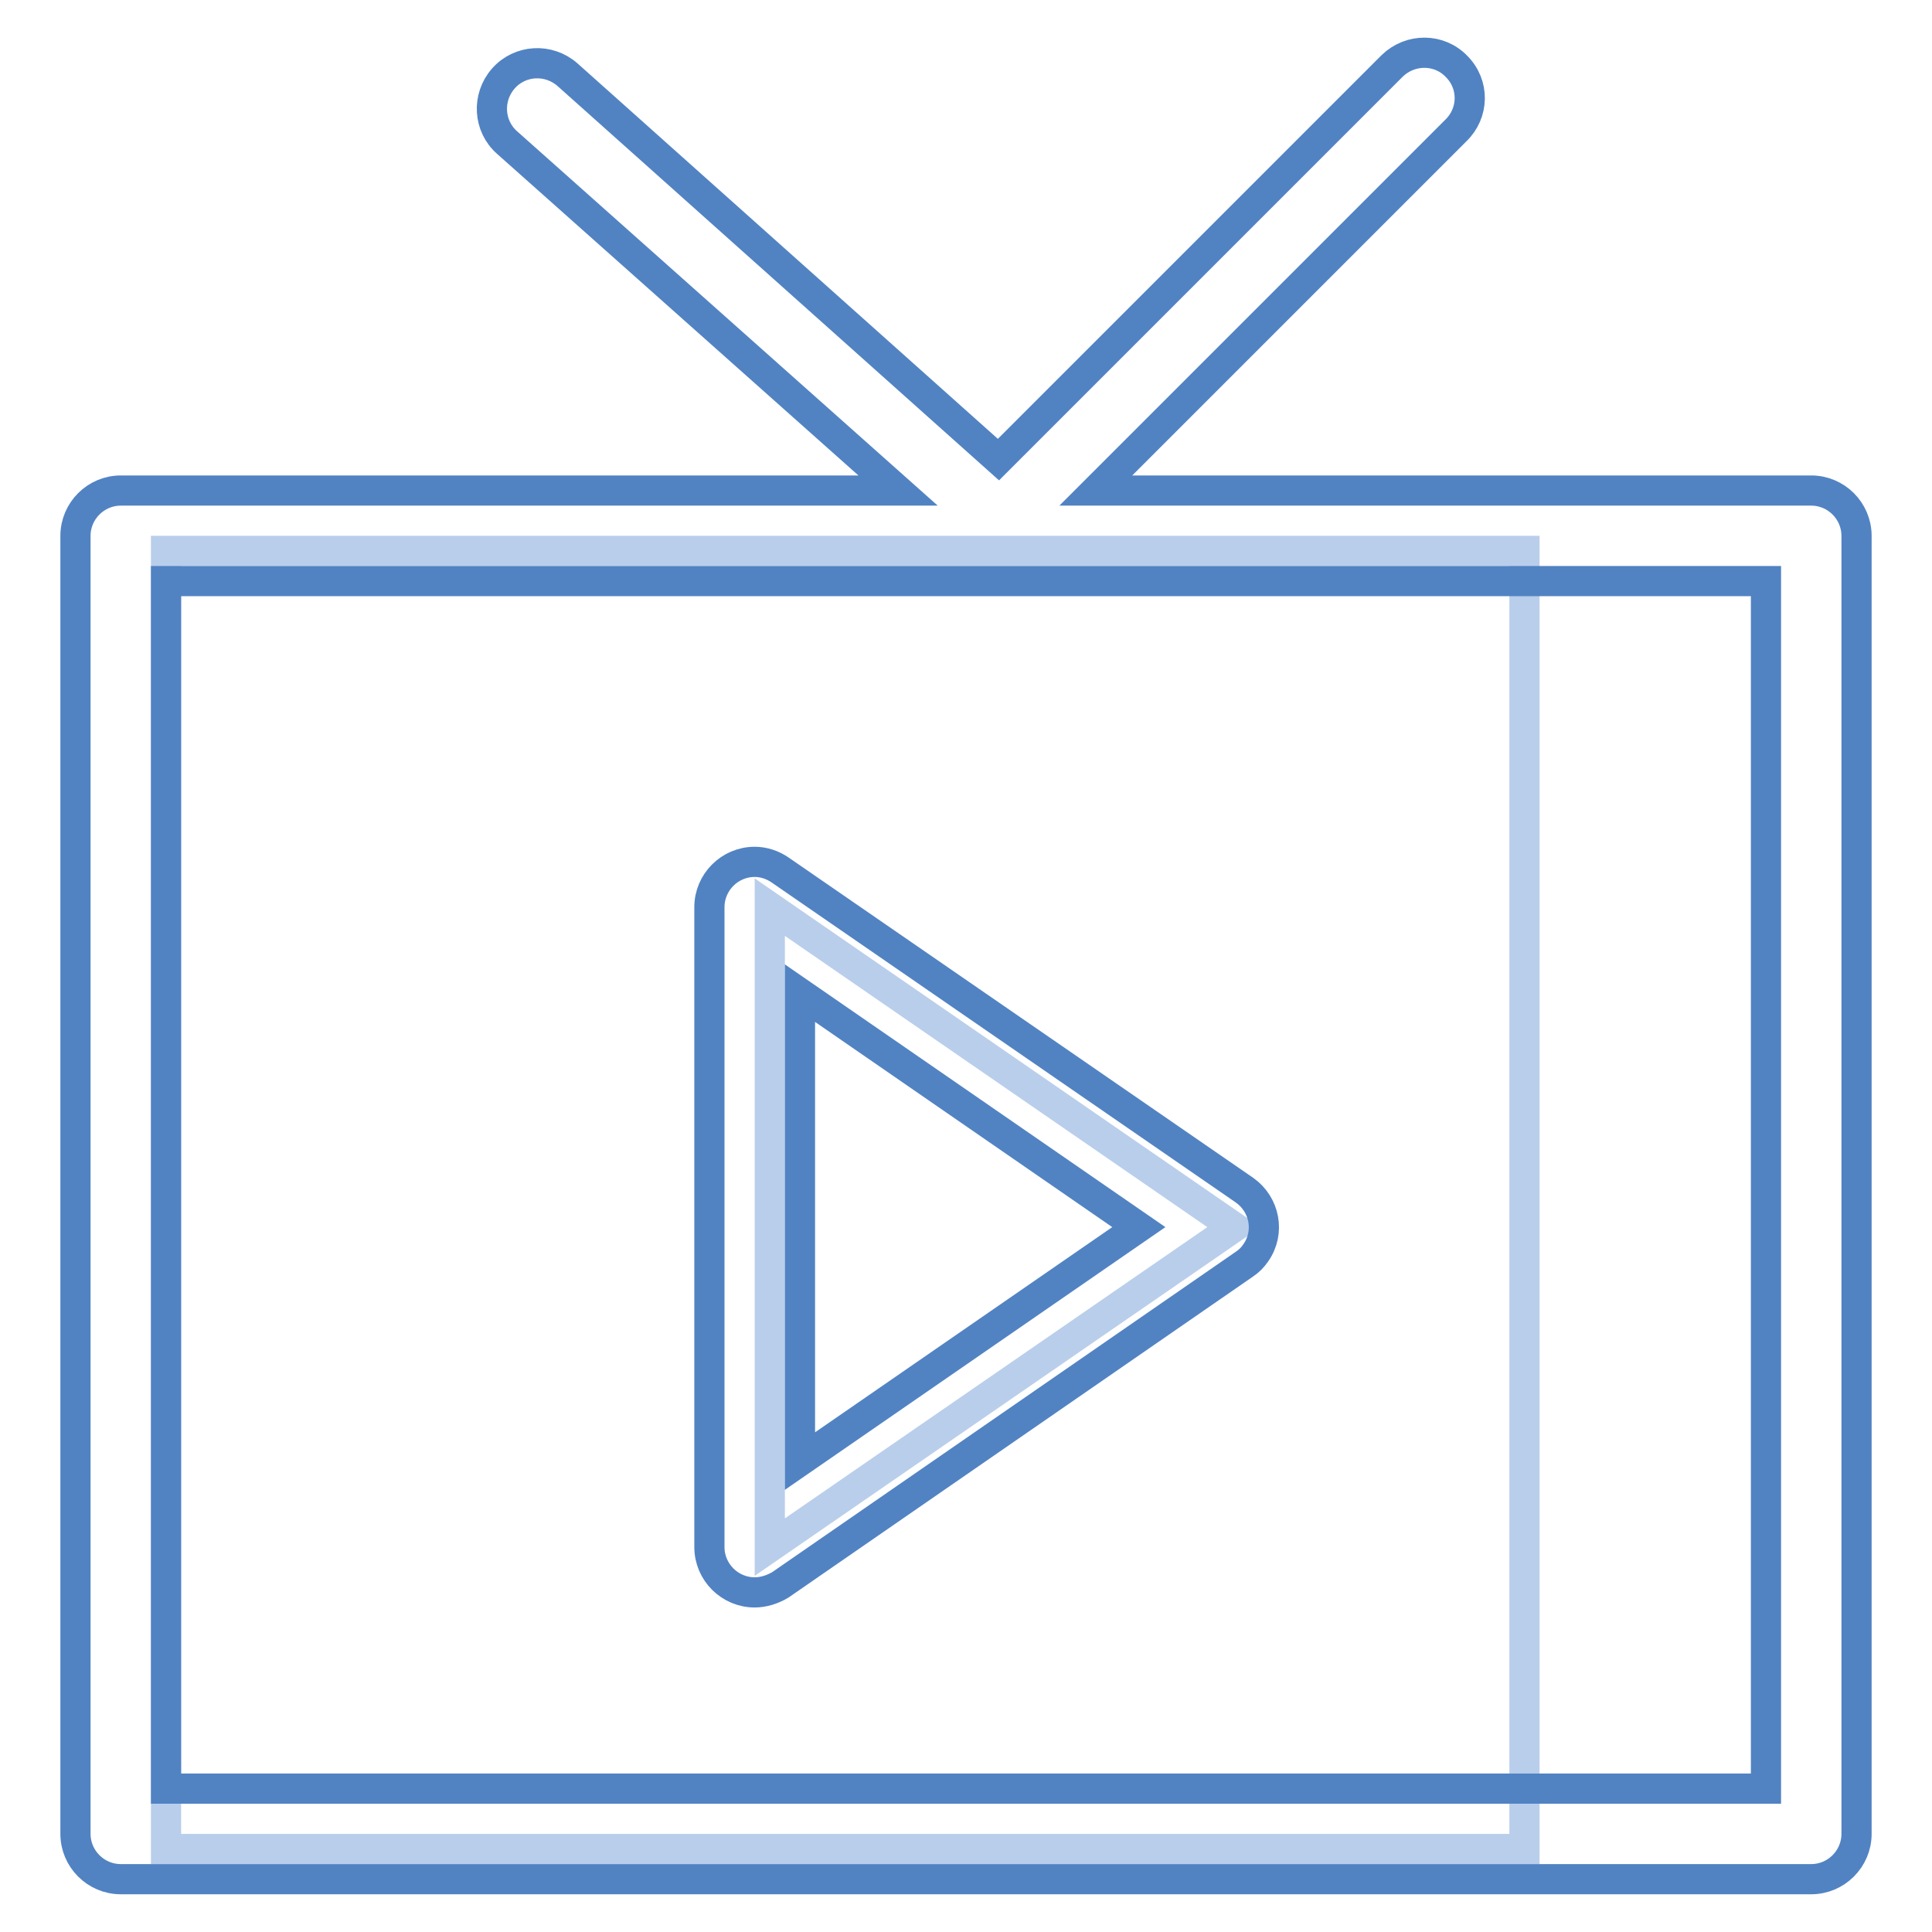
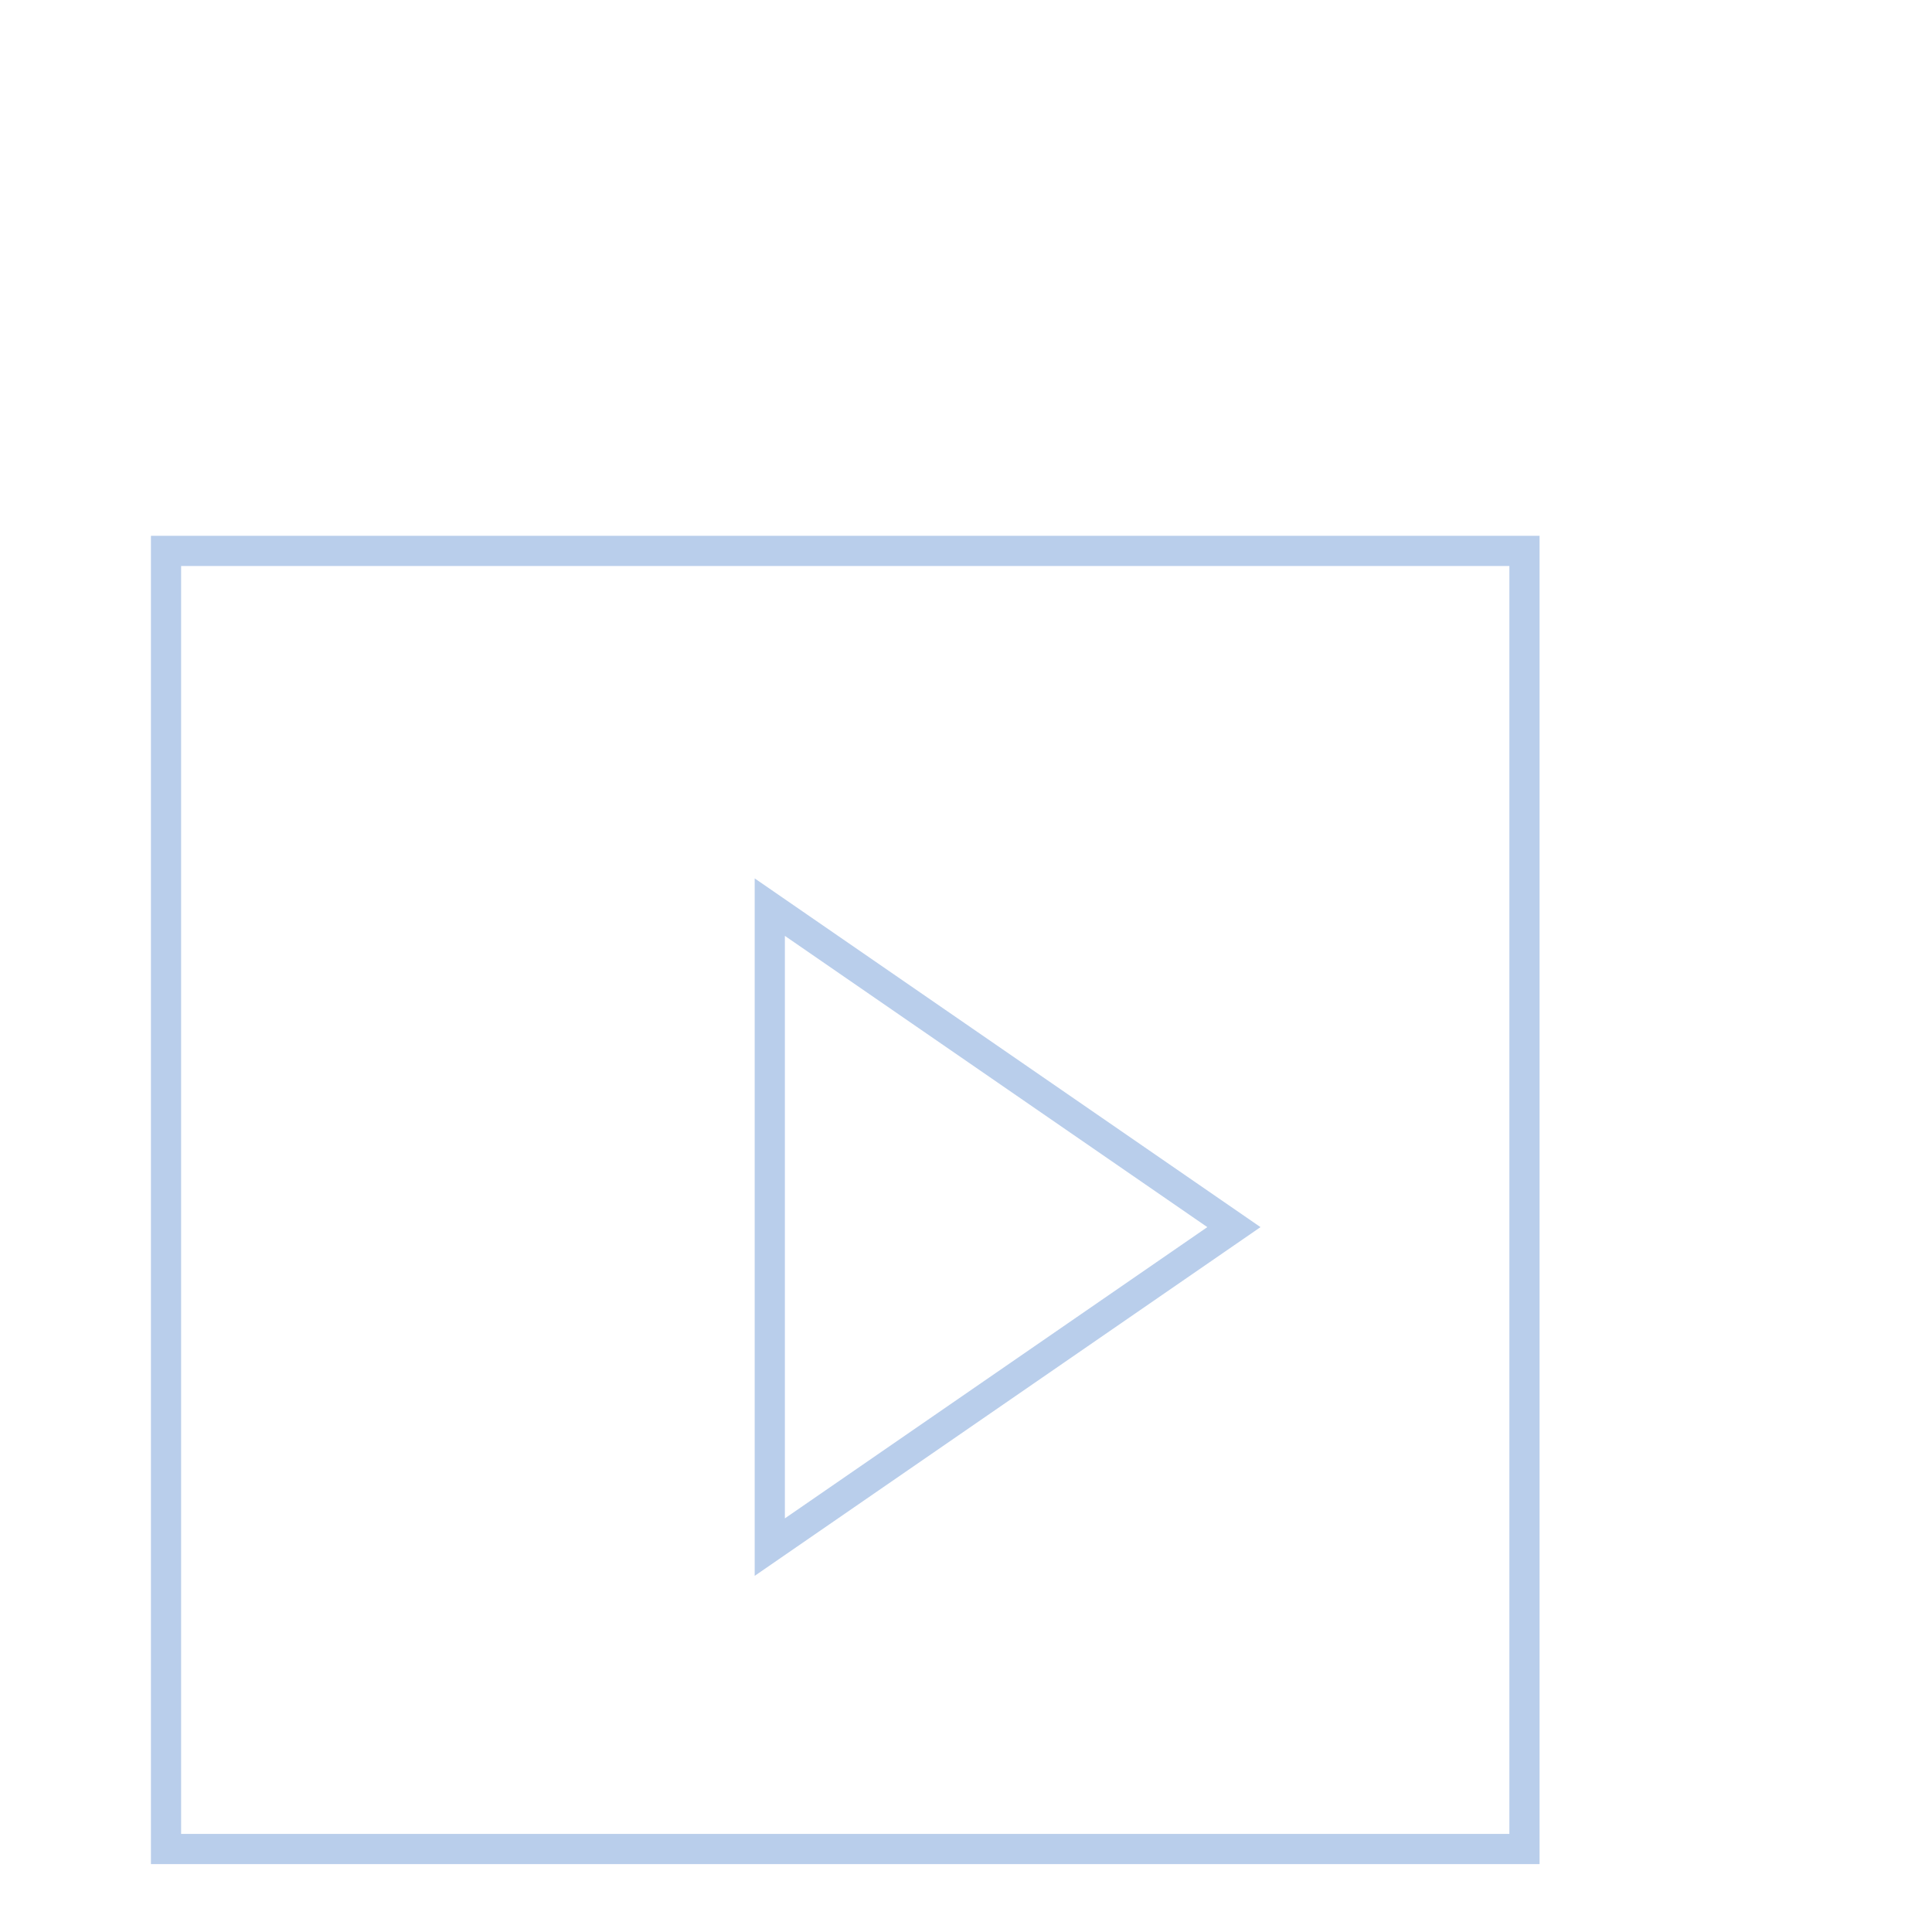
<svg xmlns="http://www.w3.org/2000/svg" version="1.1" x="0px" y="0px" viewBox="0 0 256 256" enable-background="new 0 0 256 256" xml:space="preserve">
  <g>
    <path stroke-width="4" fill-opacity="0" stroke="#b9ceeb" d="M22,73v172h180V73H22z M102,205v-84.8l61.5,42.4L102,205z" />
-     <path stroke-width="4" fill-opacity="0" stroke="#5183c3" d="M240,65h-94.8l47.7-47.7c2.4-2.3,2.5-6.1,0.1-8.5c-2.3-2.4-6.1-2.4-8.5-0.1c0,0-0.1,0.1-0.1,0.1l-52.1,52.1 l-57.1-51c-2.5-2.2-6.3-2-8.5,0.5c-2.2,2.5-2,6.3,0.5,8.5l0,0L119,65H16c-3.3,0-6,2.7-6,6v172c0,3.3,2.7,6,6,6l0,0h224 c3.3,0,6-2.7,6-6V71C246,67.7,243.3,65,240,65L240,65z M234,237H22V77h212V237z" />
-     <path stroke-width="4" fill-opacity="0" stroke="#5183c3" d="M100,211c-3.3,0-6-2.7-6-6v-84.8c0-3.3,2.7-6,6-6c1.2,0,2.4,0.4,3.4,1.1l61.5,42.4c2.7,1.9,3.4,5.6,1.5,8.3 c-0.4,0.6-0.9,1.1-1.5,1.5L103.4,210C102.4,210.6,101.2,211,100,211L100,211z M106,131.6v62l44.9-31L106,131.6z" />
  </g>
</svg>